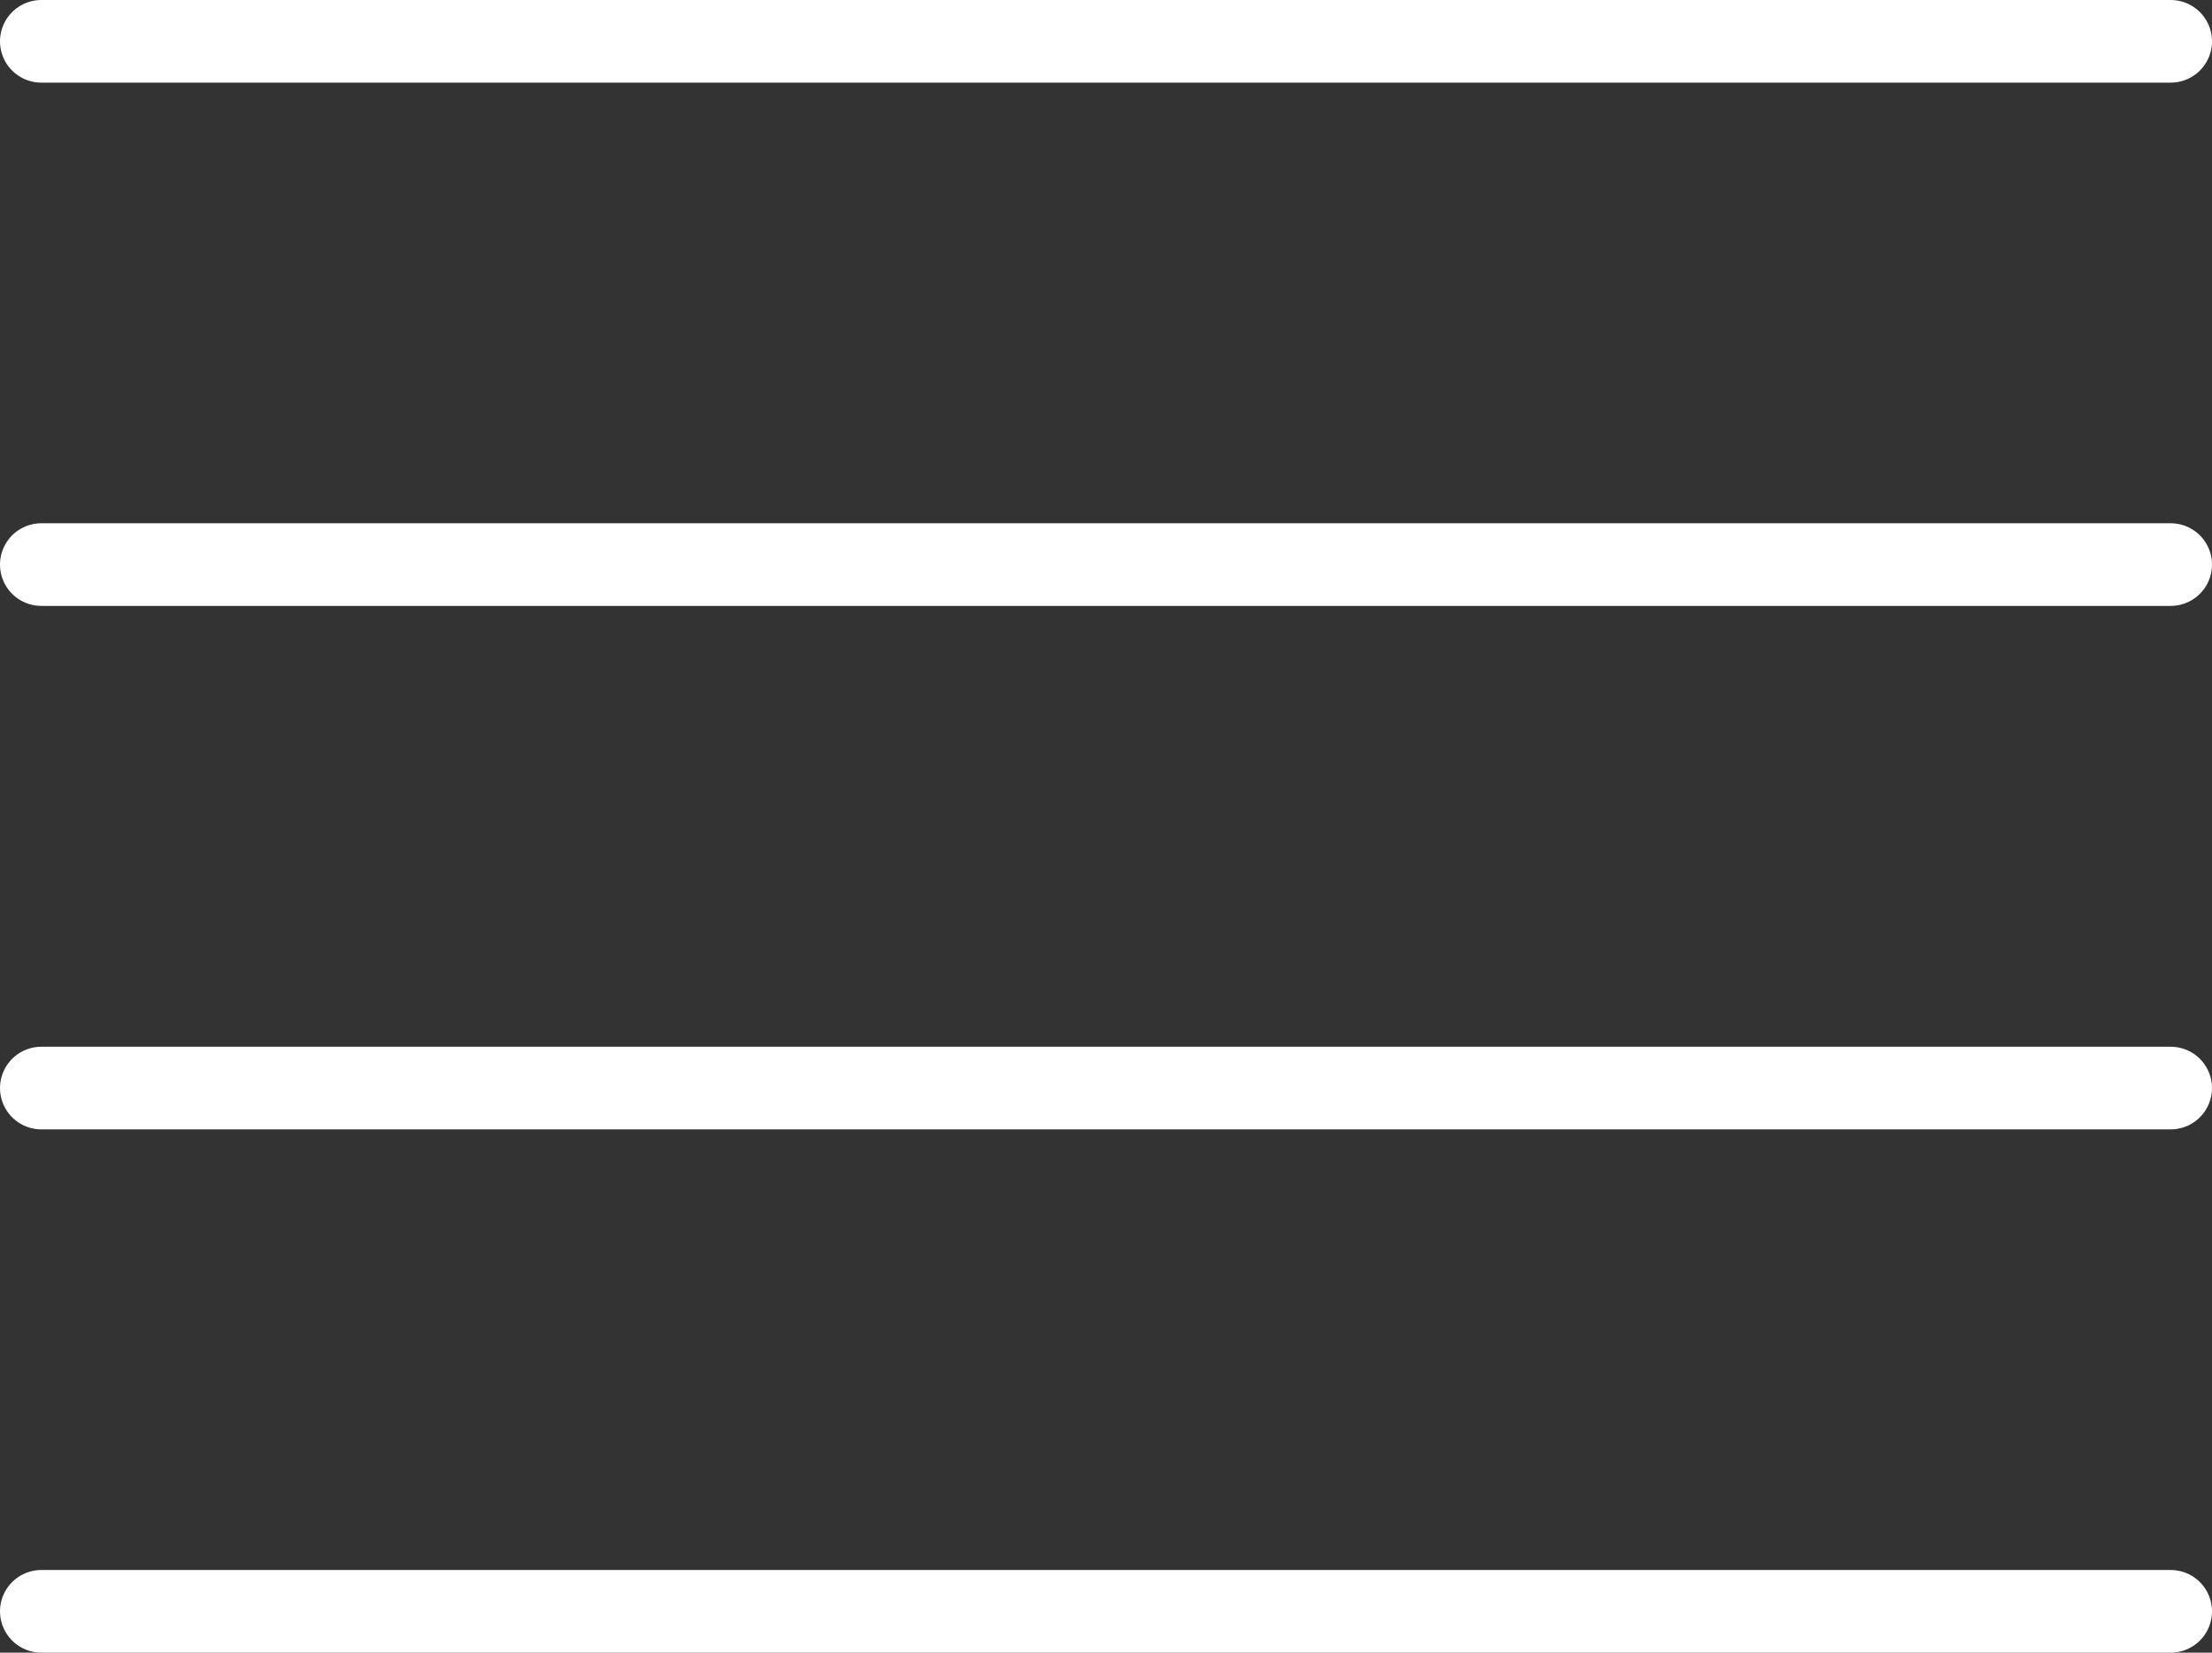
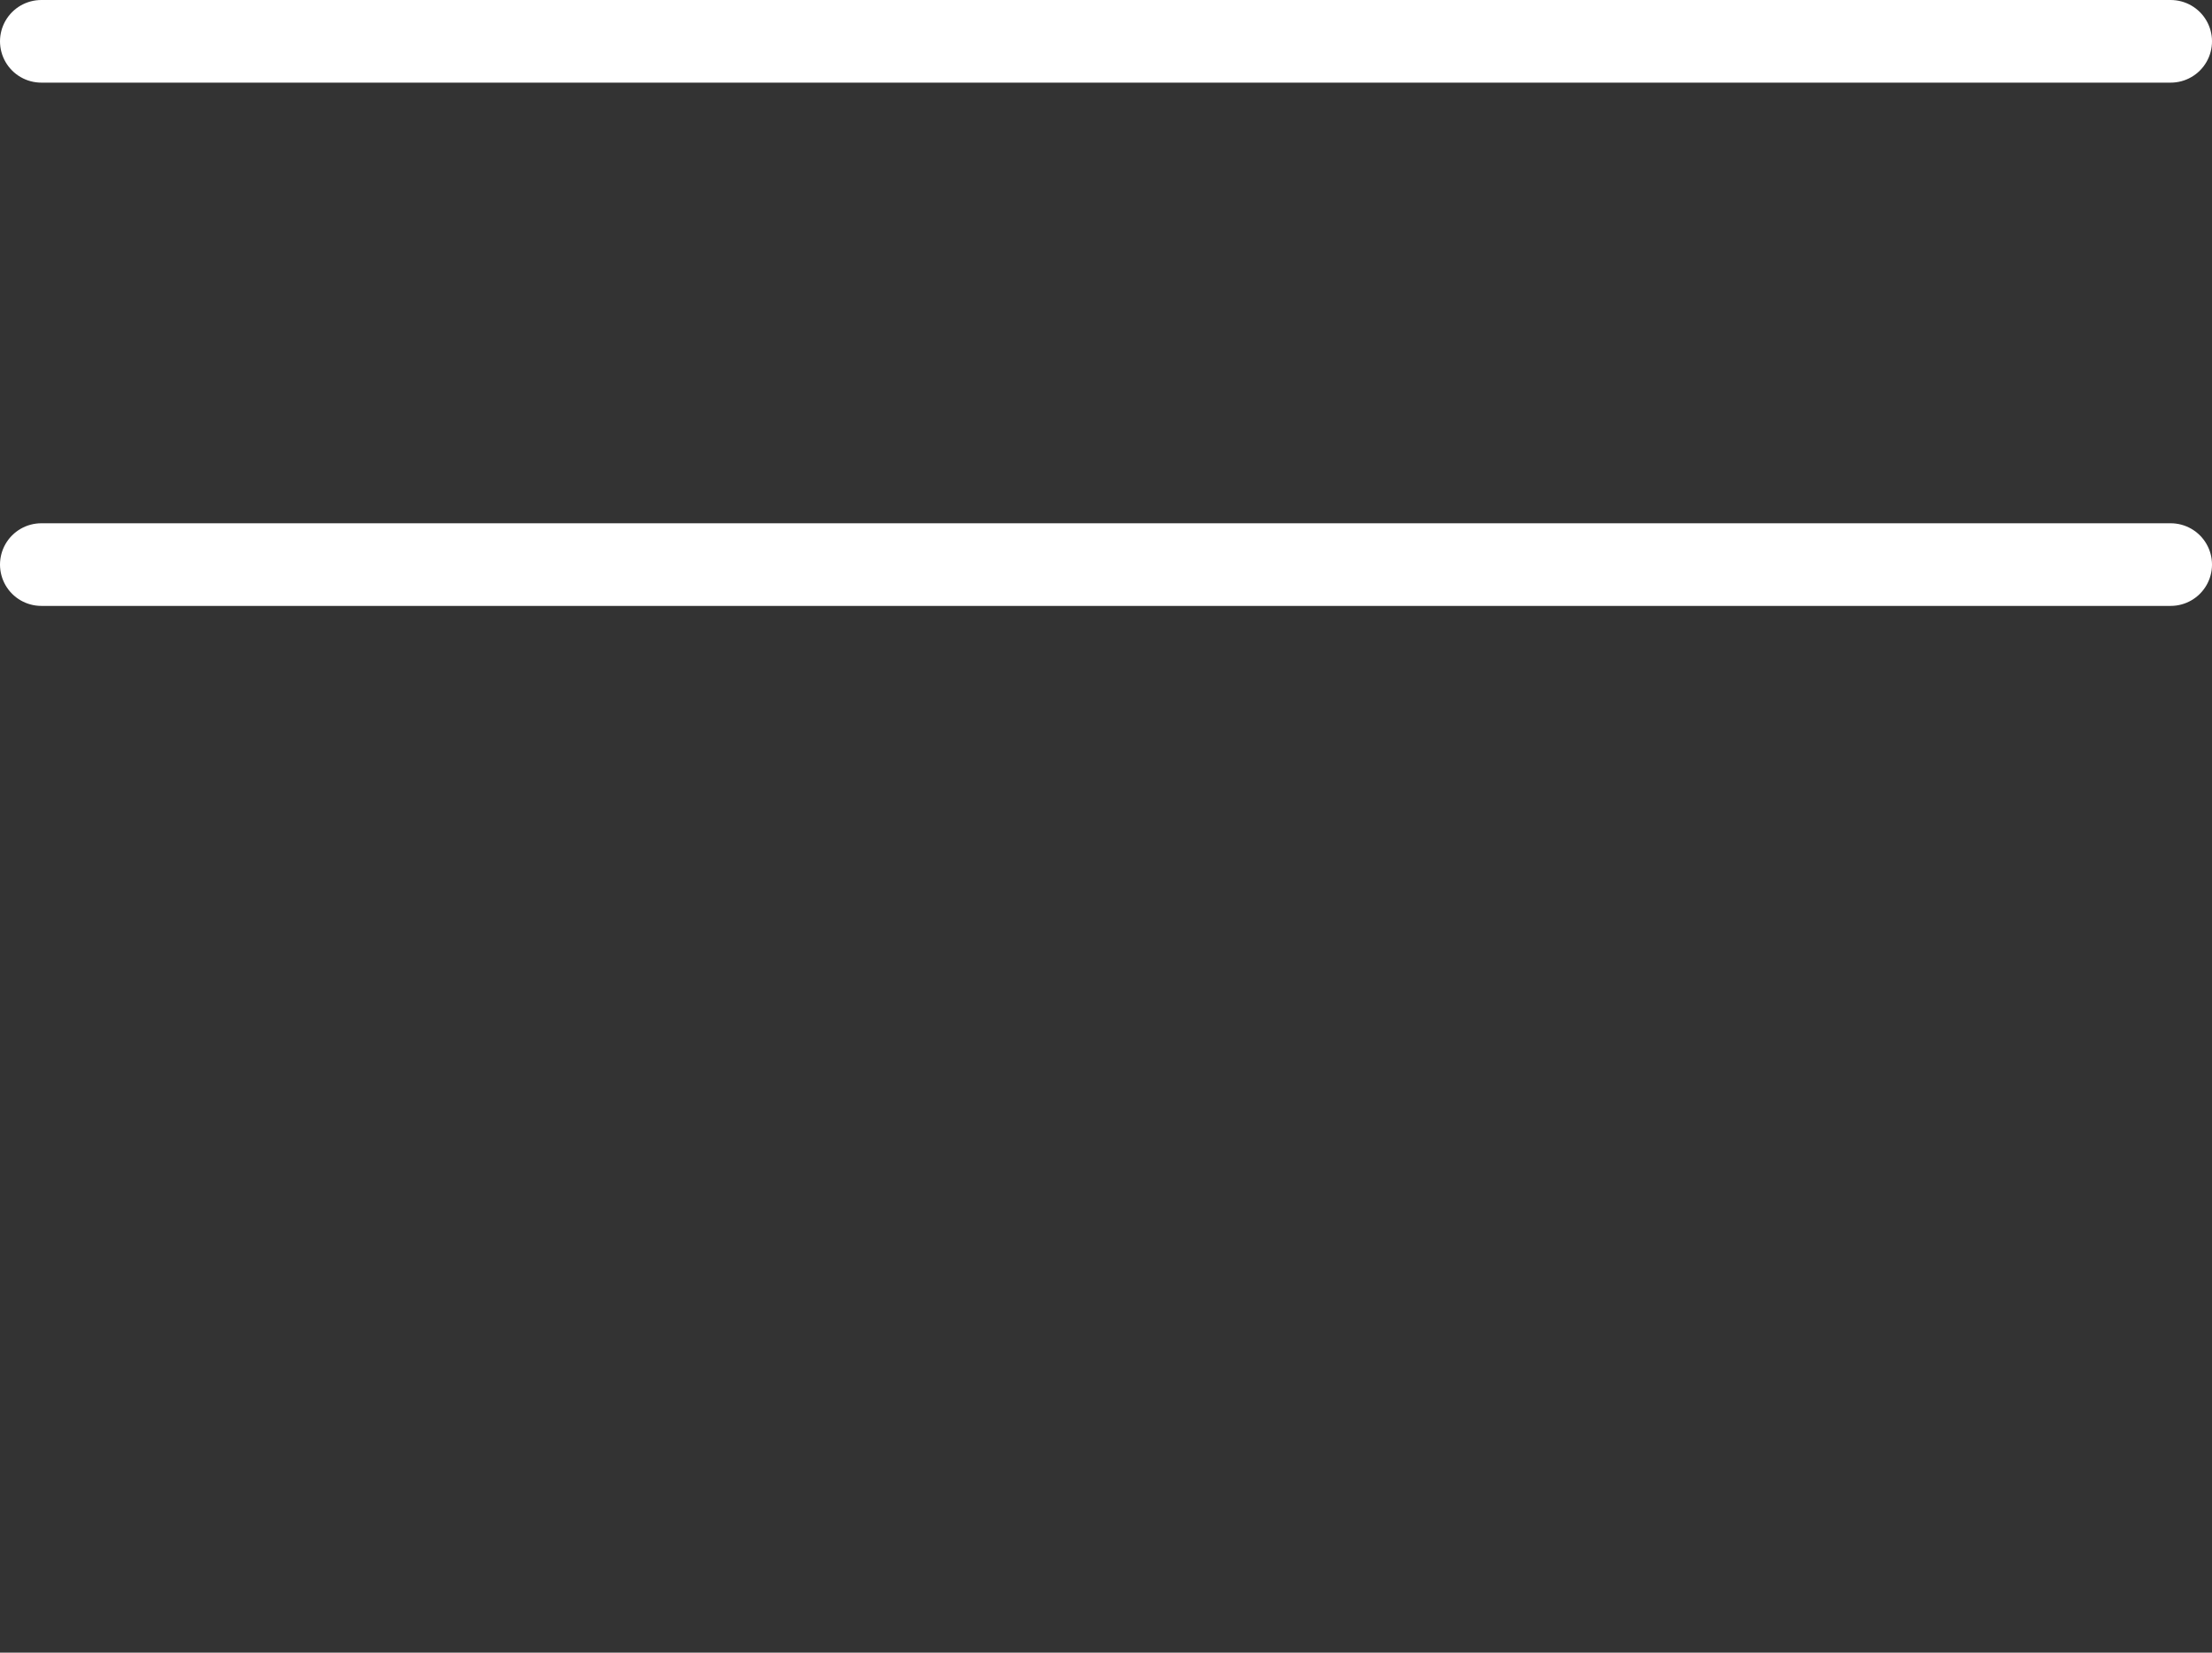
<svg xmlns="http://www.w3.org/2000/svg" id="textos" viewBox="0 0 107.09 80">
  <rect x="0" y="0" width="107.09" height="80" fill="#333333" stroke="none" />
  <defs>
    <style>.cls-1{fill:none;stroke:#fff;stroke-linecap:round;stroke-miterlimit:10;stroke-width:4px;}</style>
  </defs>
  <line class="cls-1" x1="2" y1="2" x2="105.09" y2="2" />
  <line class="cls-1" x1="2" y1="27.33" x2="105.09" y2="27.33" />
-   <line class="cls-1" x1="2" y1="52.67" x2="105.09" y2="52.67" />
-   <line class="cls-1" x1="2" y1="78" x2="105.09" y2="78" />
</svg>